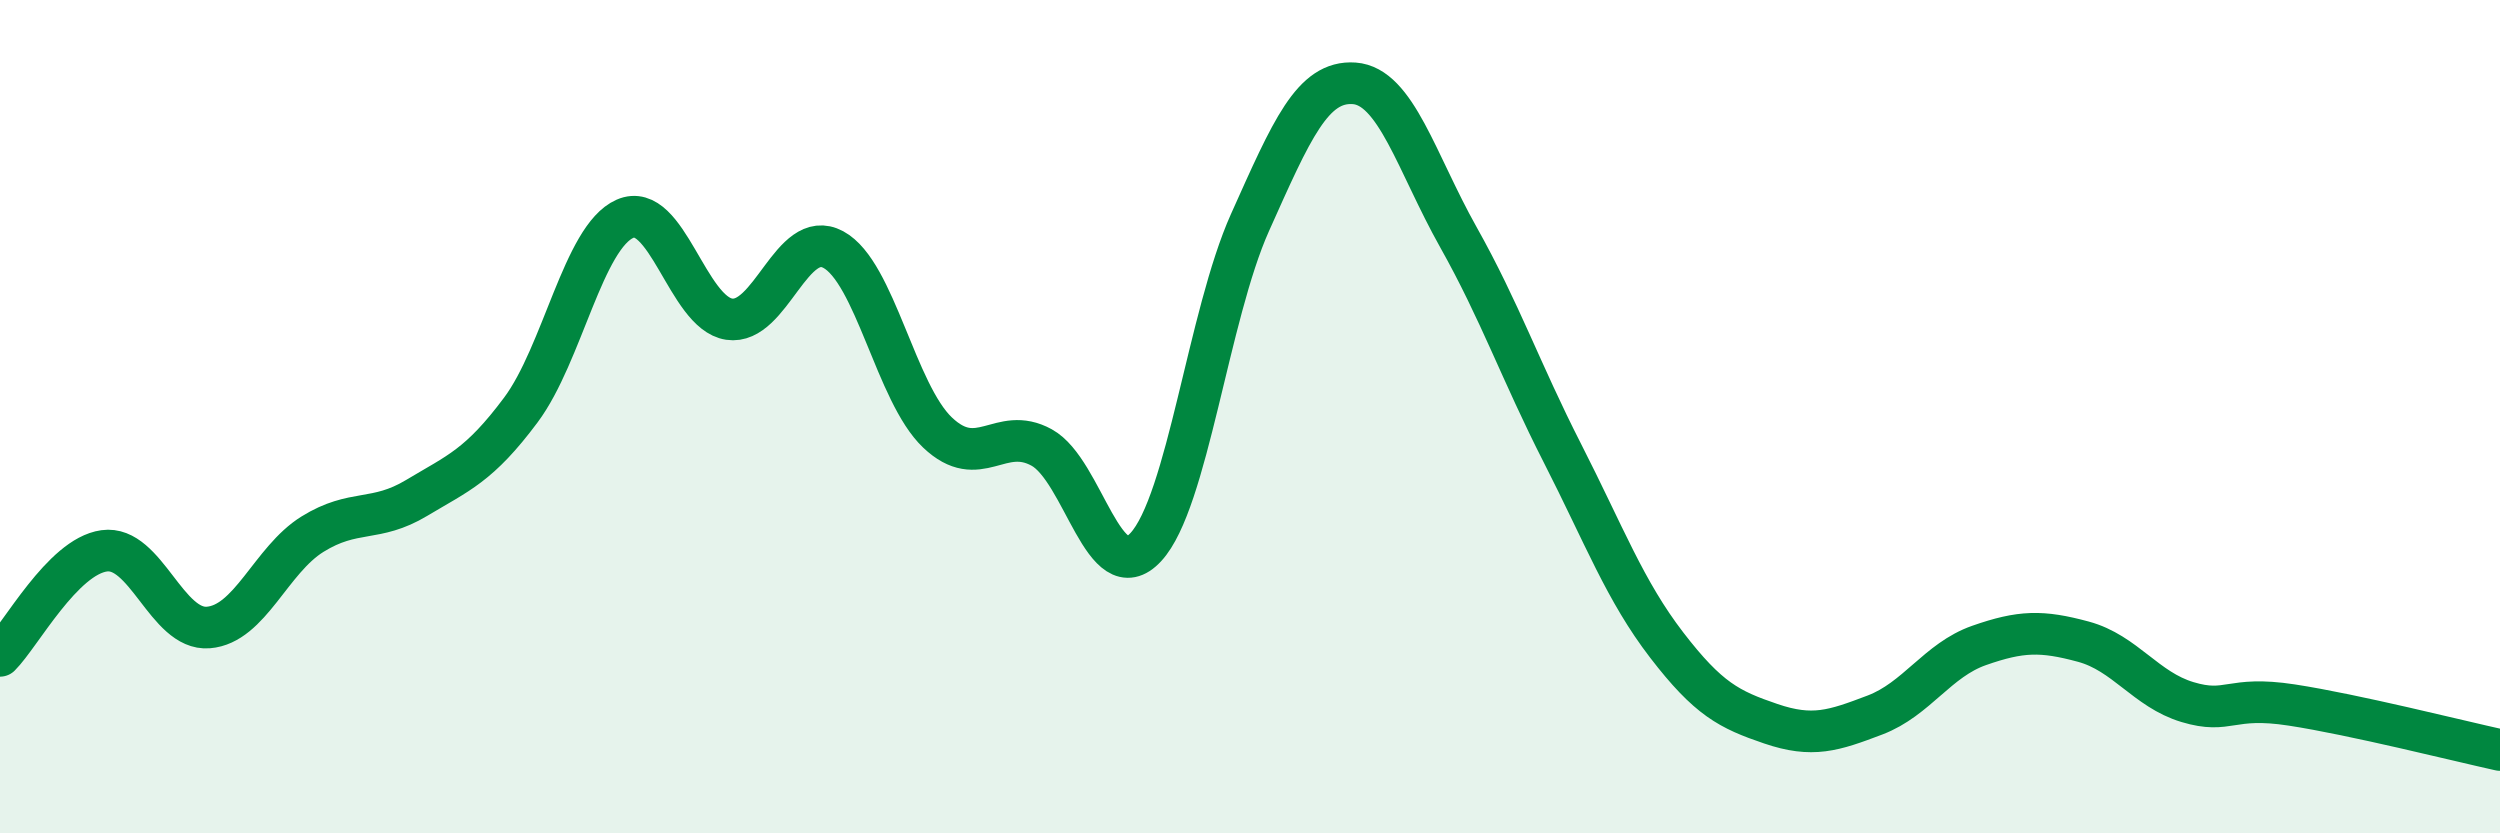
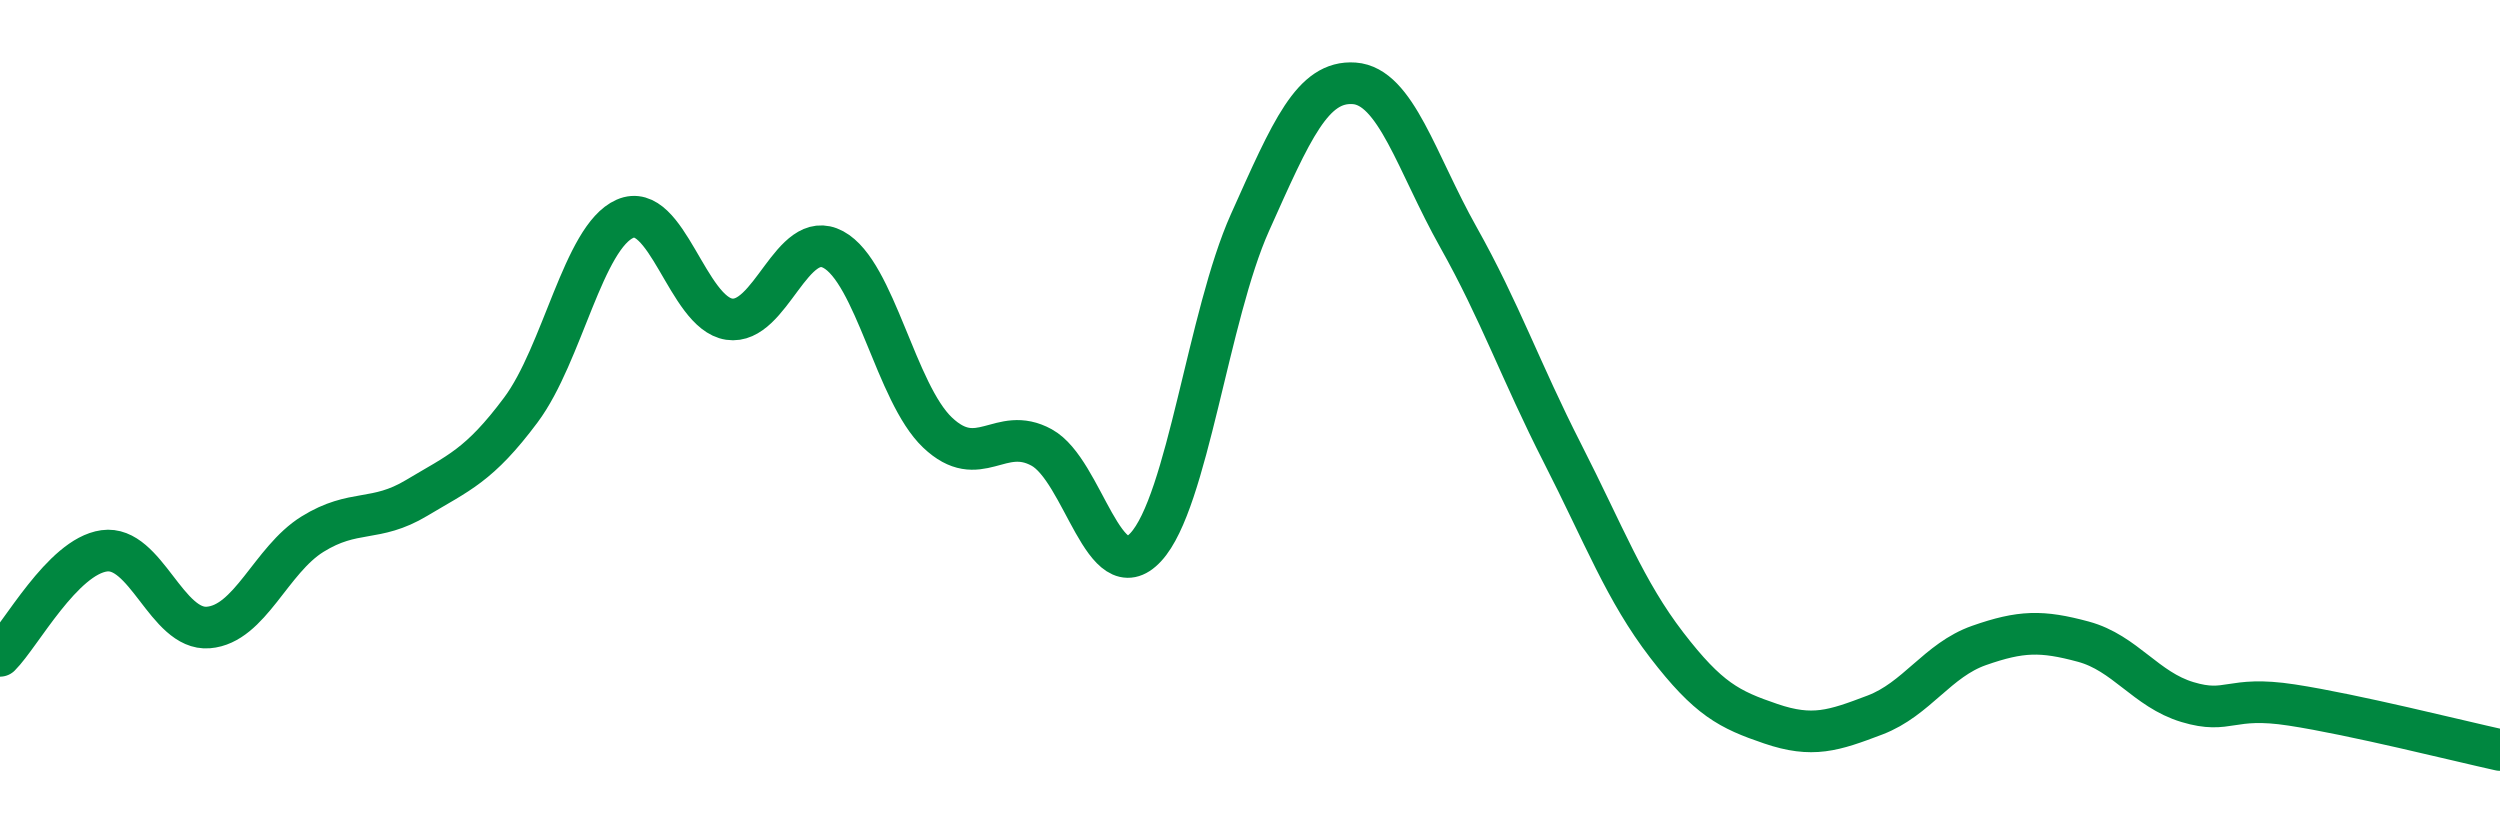
<svg xmlns="http://www.w3.org/2000/svg" width="60" height="20" viewBox="0 0 60 20">
-   <path d="M 0,15.74 C 0.5,15.24 1.5,13.36 2.5,13.22 C 3.5,13.08 4,15.14 5,15.06 C 6,14.98 6.5,13.44 7.5,12.82 C 8.5,12.2 9,12.55 10,11.95 C 11,11.35 11.5,11.18 12.5,9.84 C 13.5,8.5 14,5.69 15,5.25 C 16,4.81 16.5,7.51 17.5,7.66 C 18.5,7.81 19,5.45 20,5.99 C 21,6.53 21.5,9.43 22.5,10.38 C 23.5,11.33 24,10.19 25,10.74 C 26,11.29 26.5,14.21 27.5,13.13 C 28.5,12.05 29,7.57 30,5.34 C 31,3.11 31.5,1.93 32.5,2 C 33.5,2.07 34,3.91 35,5.69 C 36,7.47 36.5,8.92 37.5,10.88 C 38.5,12.84 39,14.18 40,15.48 C 41,16.78 41.5,17.03 42.5,17.37 C 43.5,17.71 44,17.54 45,17.16 C 46,16.78 46.5,15.84 47.5,15.49 C 48.5,15.14 49,15.13 50,15.4 C 51,15.67 51.5,16.55 52.5,16.85 C 53.5,17.15 53.5,16.69 55,16.92 C 56.5,17.15 59,17.78 60,18L60 20L0 20Z" fill="#008740" opacity="0.1" stroke-linecap="round" stroke-linejoin="round" />
  <path d="M 0,15.74 C 0.5,15.24 1.5,13.36 2.5,13.22 C 3.5,13.08 4,15.14 5,15.06 C 6,14.98 6.5,13.44 7.5,12.82 C 8.5,12.2 9,12.55 10,11.95 C 11,11.35 11.5,11.18 12.5,9.84 C 13.5,8.5 14,5.69 15,5.25 C 16,4.81 16.5,7.51 17.5,7.66 C 18.5,7.81 19,5.45 20,5.99 C 21,6.53 21.5,9.43 22.5,10.38 C 23.5,11.33 24,10.19 25,10.74 C 26,11.29 26.5,14.21 27.5,13.13 C 28.5,12.05 29,7.57 30,5.34 C 31,3.11 31.5,1.93 32.5,2 C 33.5,2.07 34,3.91 35,5.69 C 36,7.47 36.5,8.92 37.5,10.88 C 38.5,12.84 39,14.18 40,15.48 C 41,16.78 41.5,17.03 42.5,17.37 C 43.5,17.71 44,17.54 45,17.16 C 46,16.78 46.5,15.84 47.5,15.49 C 48.5,15.14 49,15.13 50,15.4 C 51,15.67 51.5,16.55 52.5,16.85 C 53.5,17.15 53.5,16.69 55,16.92 C 56.5,17.15 59,17.78 60,18" stroke="#008740" stroke-width="1" fill="none" stroke-linecap="round" stroke-linejoin="round" />
</svg>